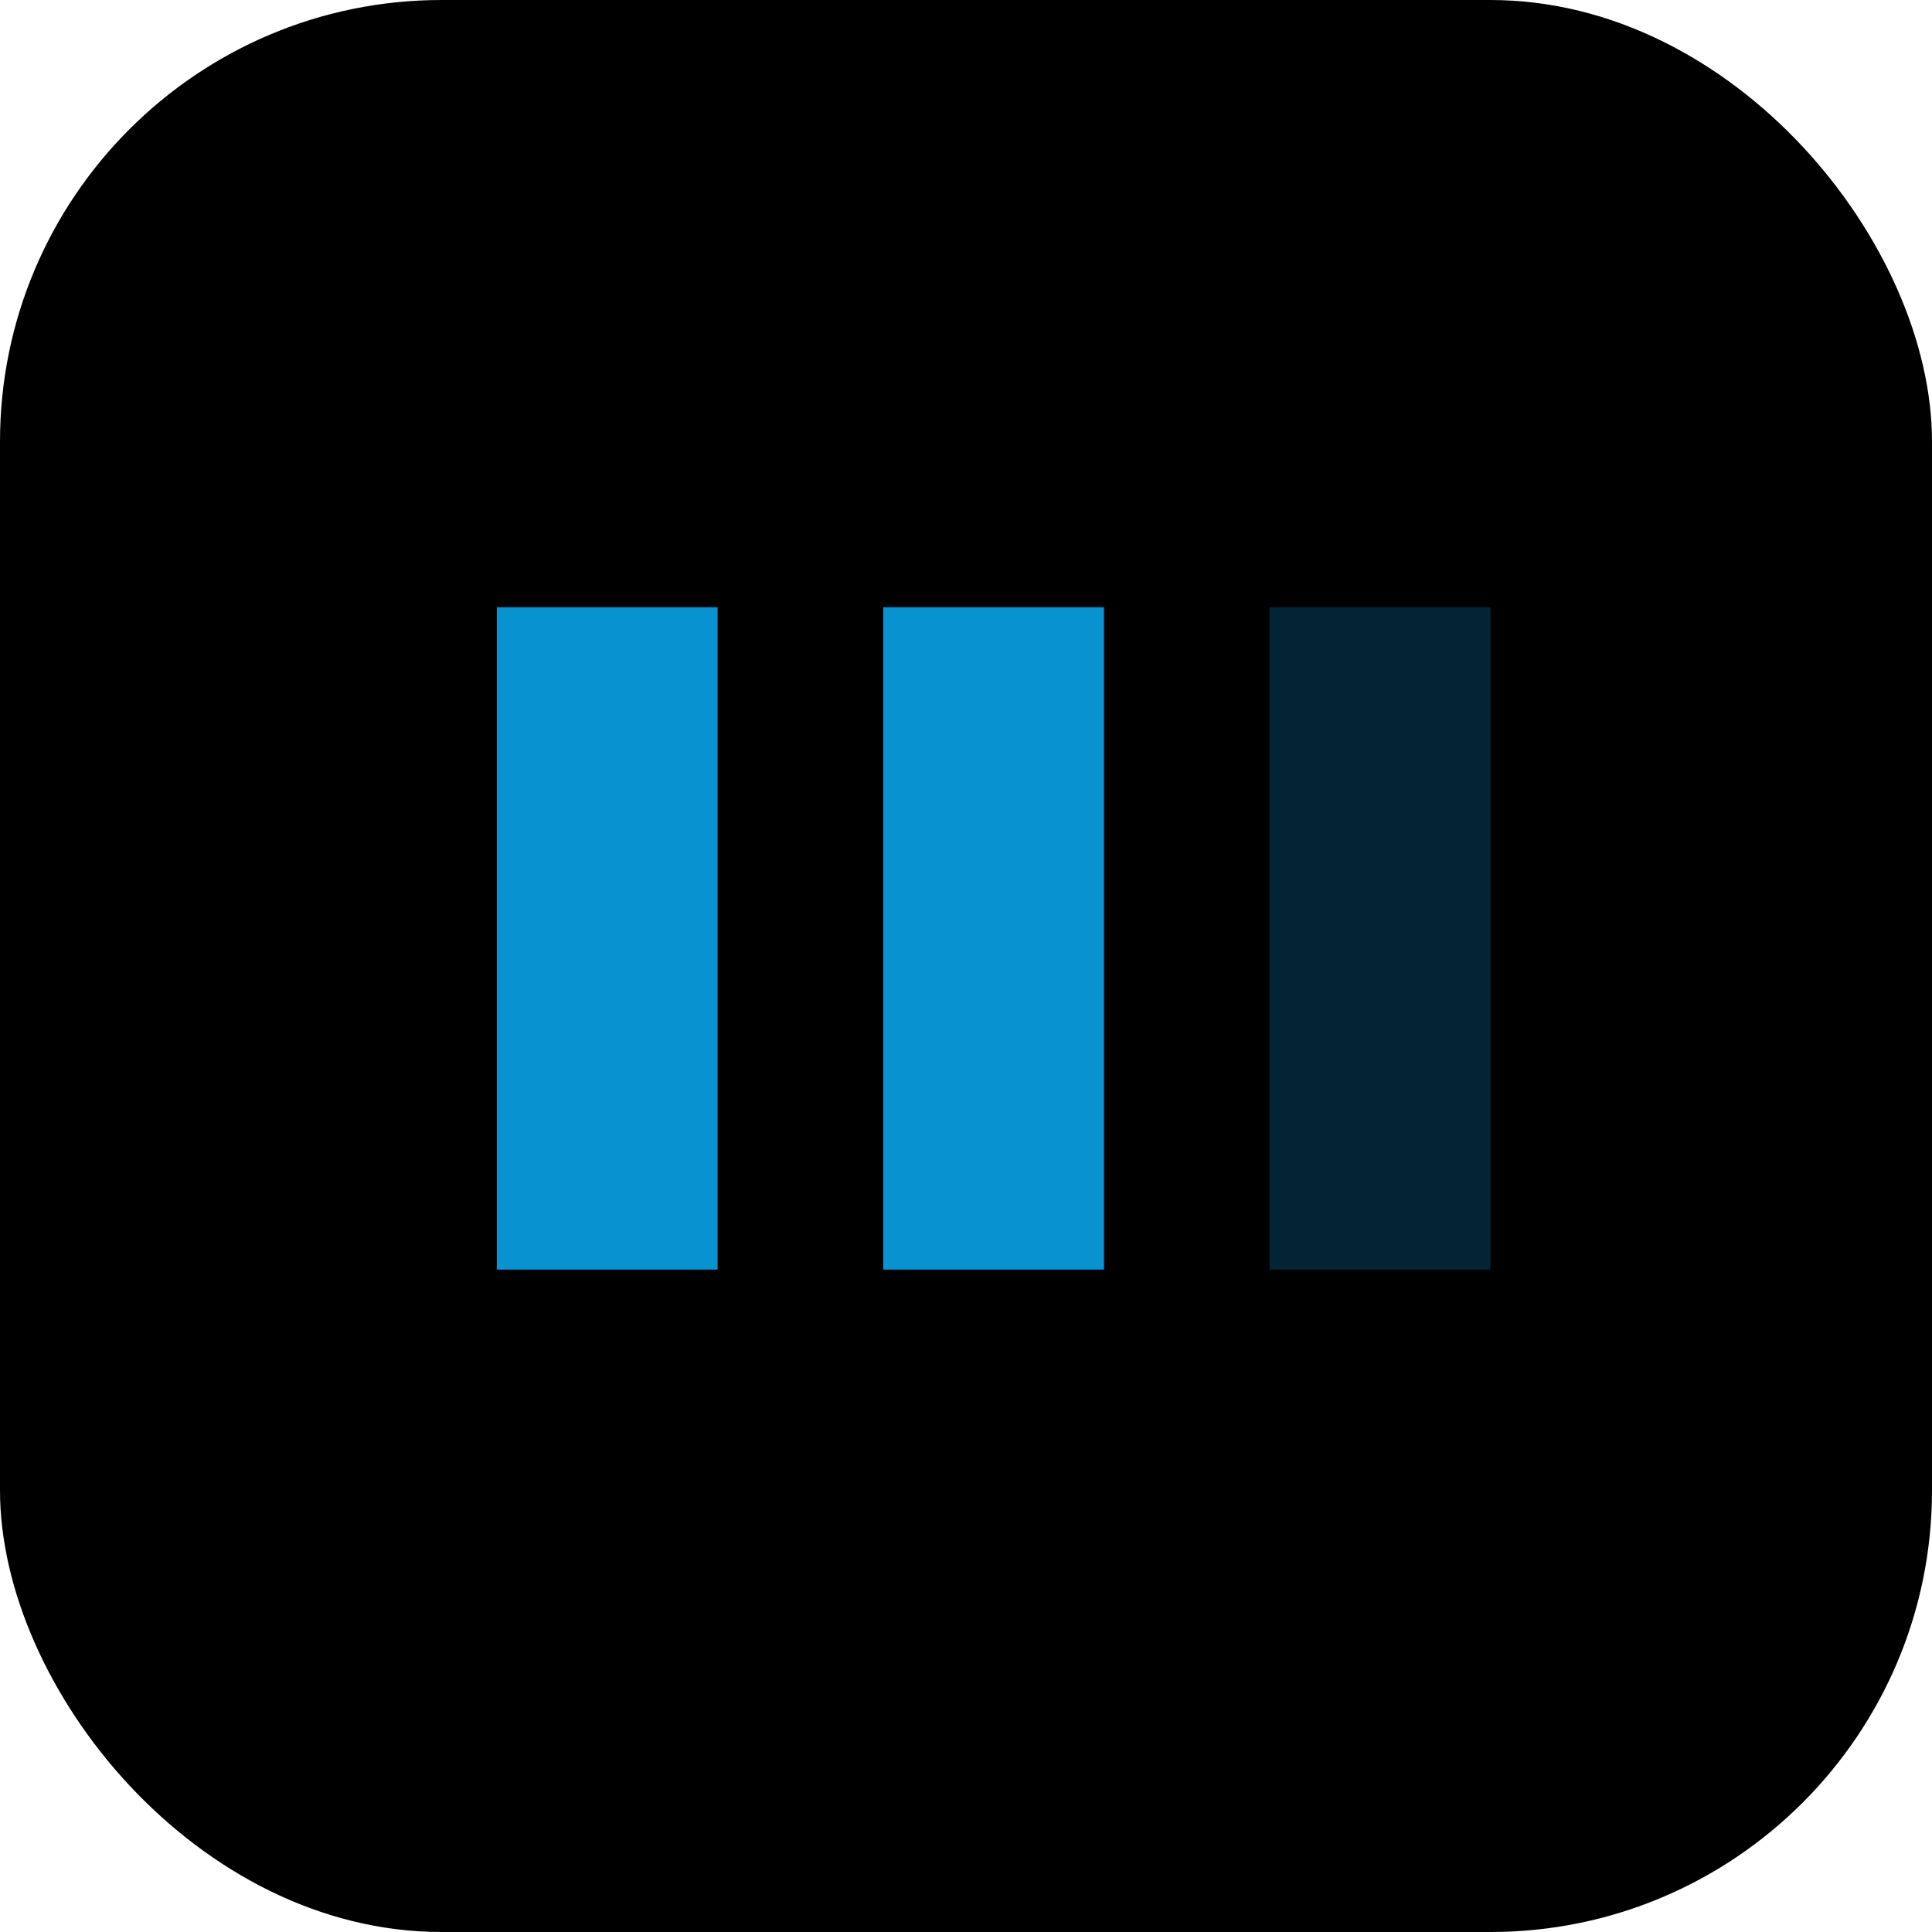
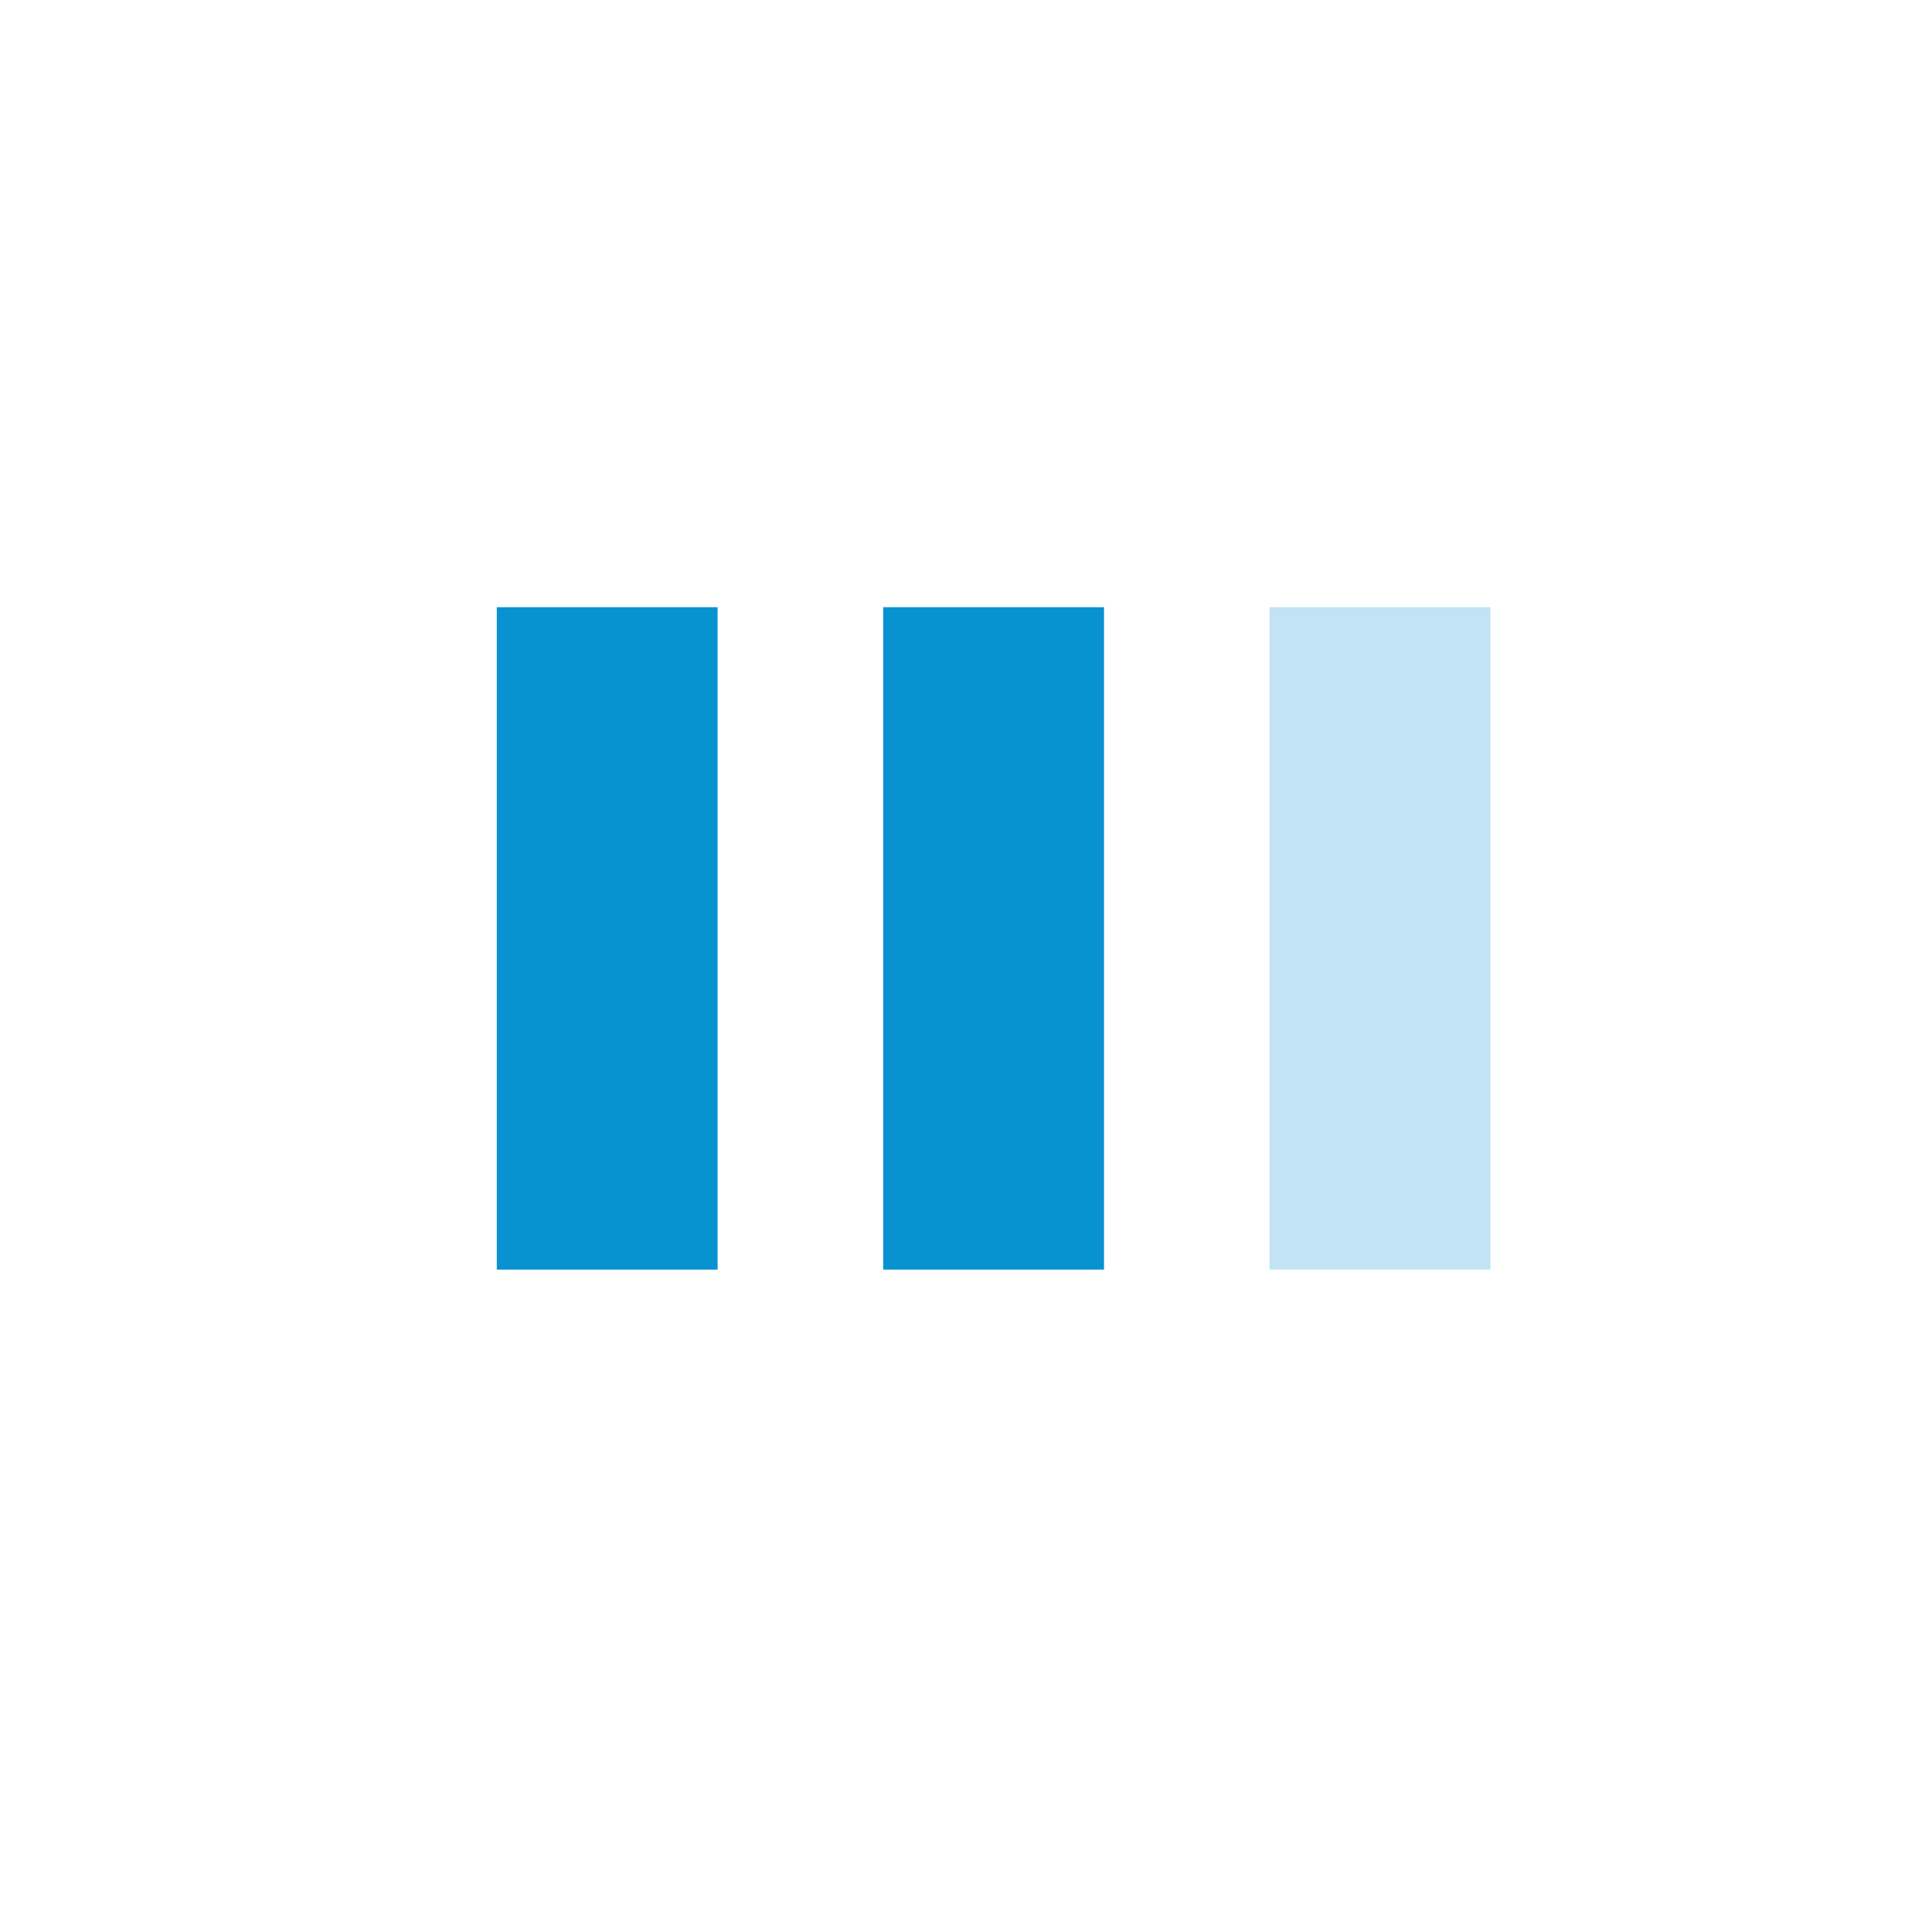
<svg xmlns="http://www.w3.org/2000/svg" width="35" height="35" viewBox="0 0 35 35" fill="none">
-   <rect width="35" height="35" rx="8" fill="black" />
  <rect x="9" y="11" width="4" height="12" fill="#0892D0" />
  <rect x="16" y="11" width="4" height="12" fill="#0892D0" />
  <rect x="23" y="11" width="4" height="12" fill="#0892D0" fill-opacity="0.25" />
</svg>